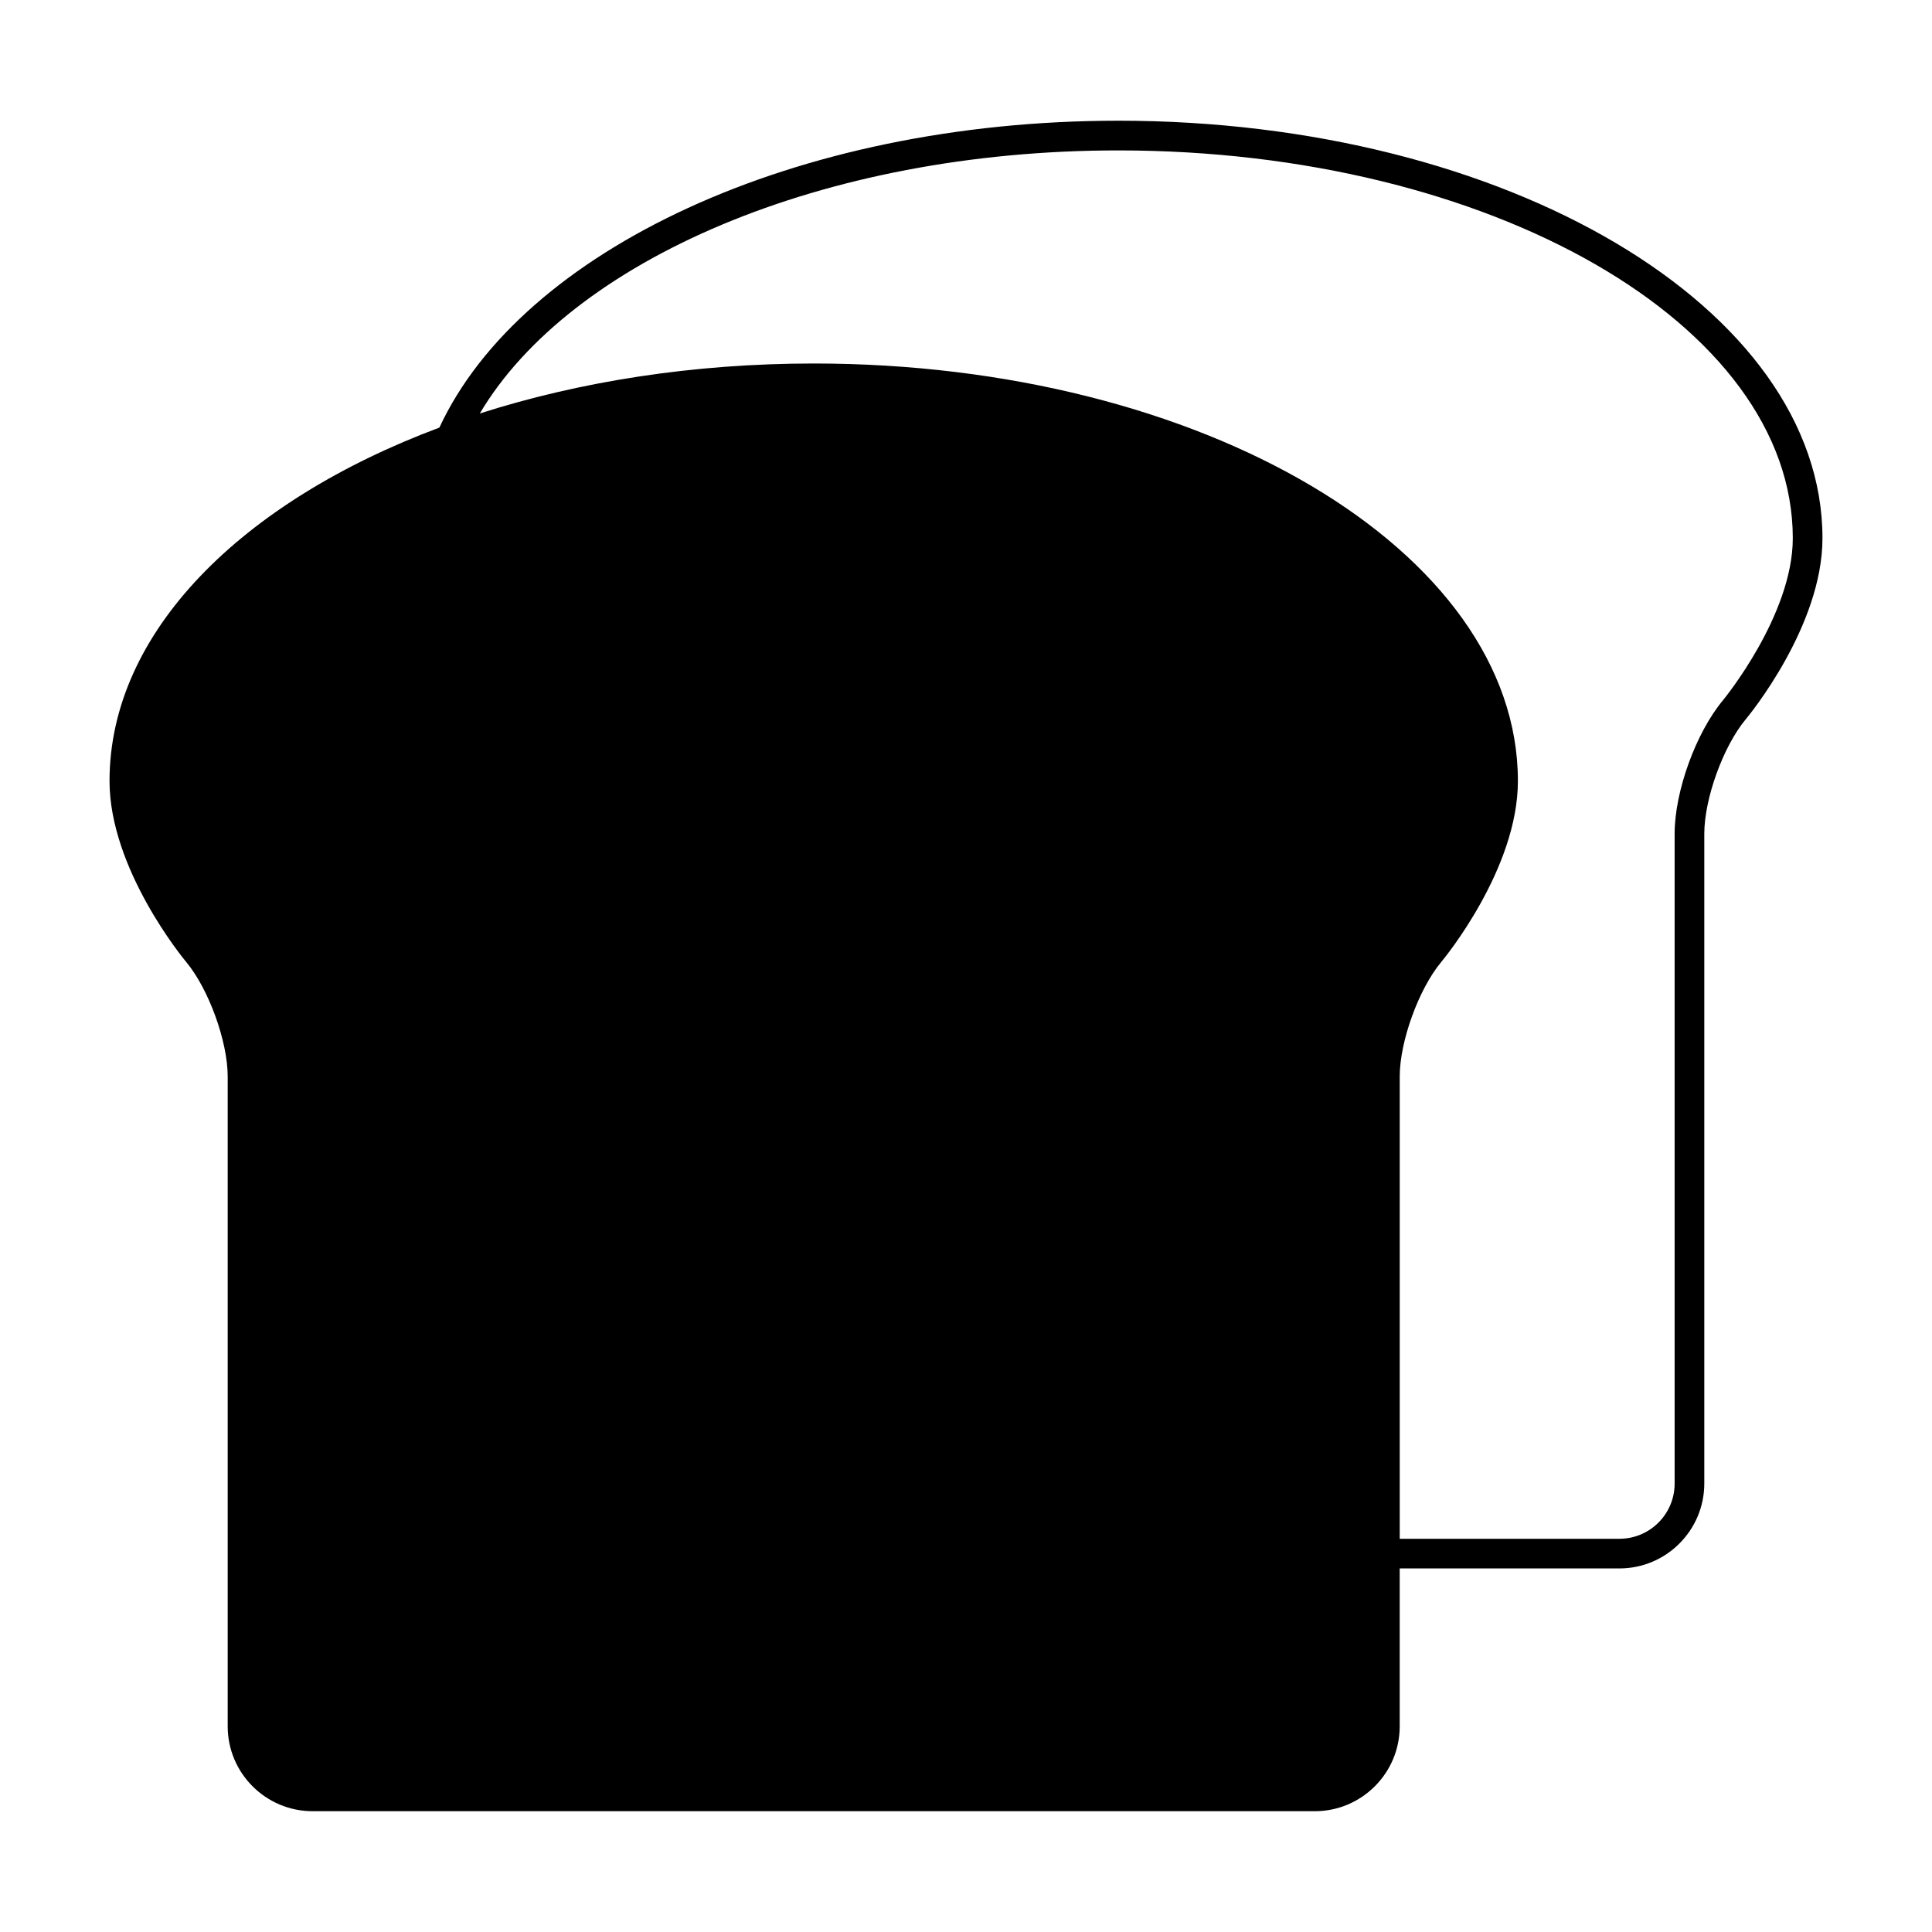
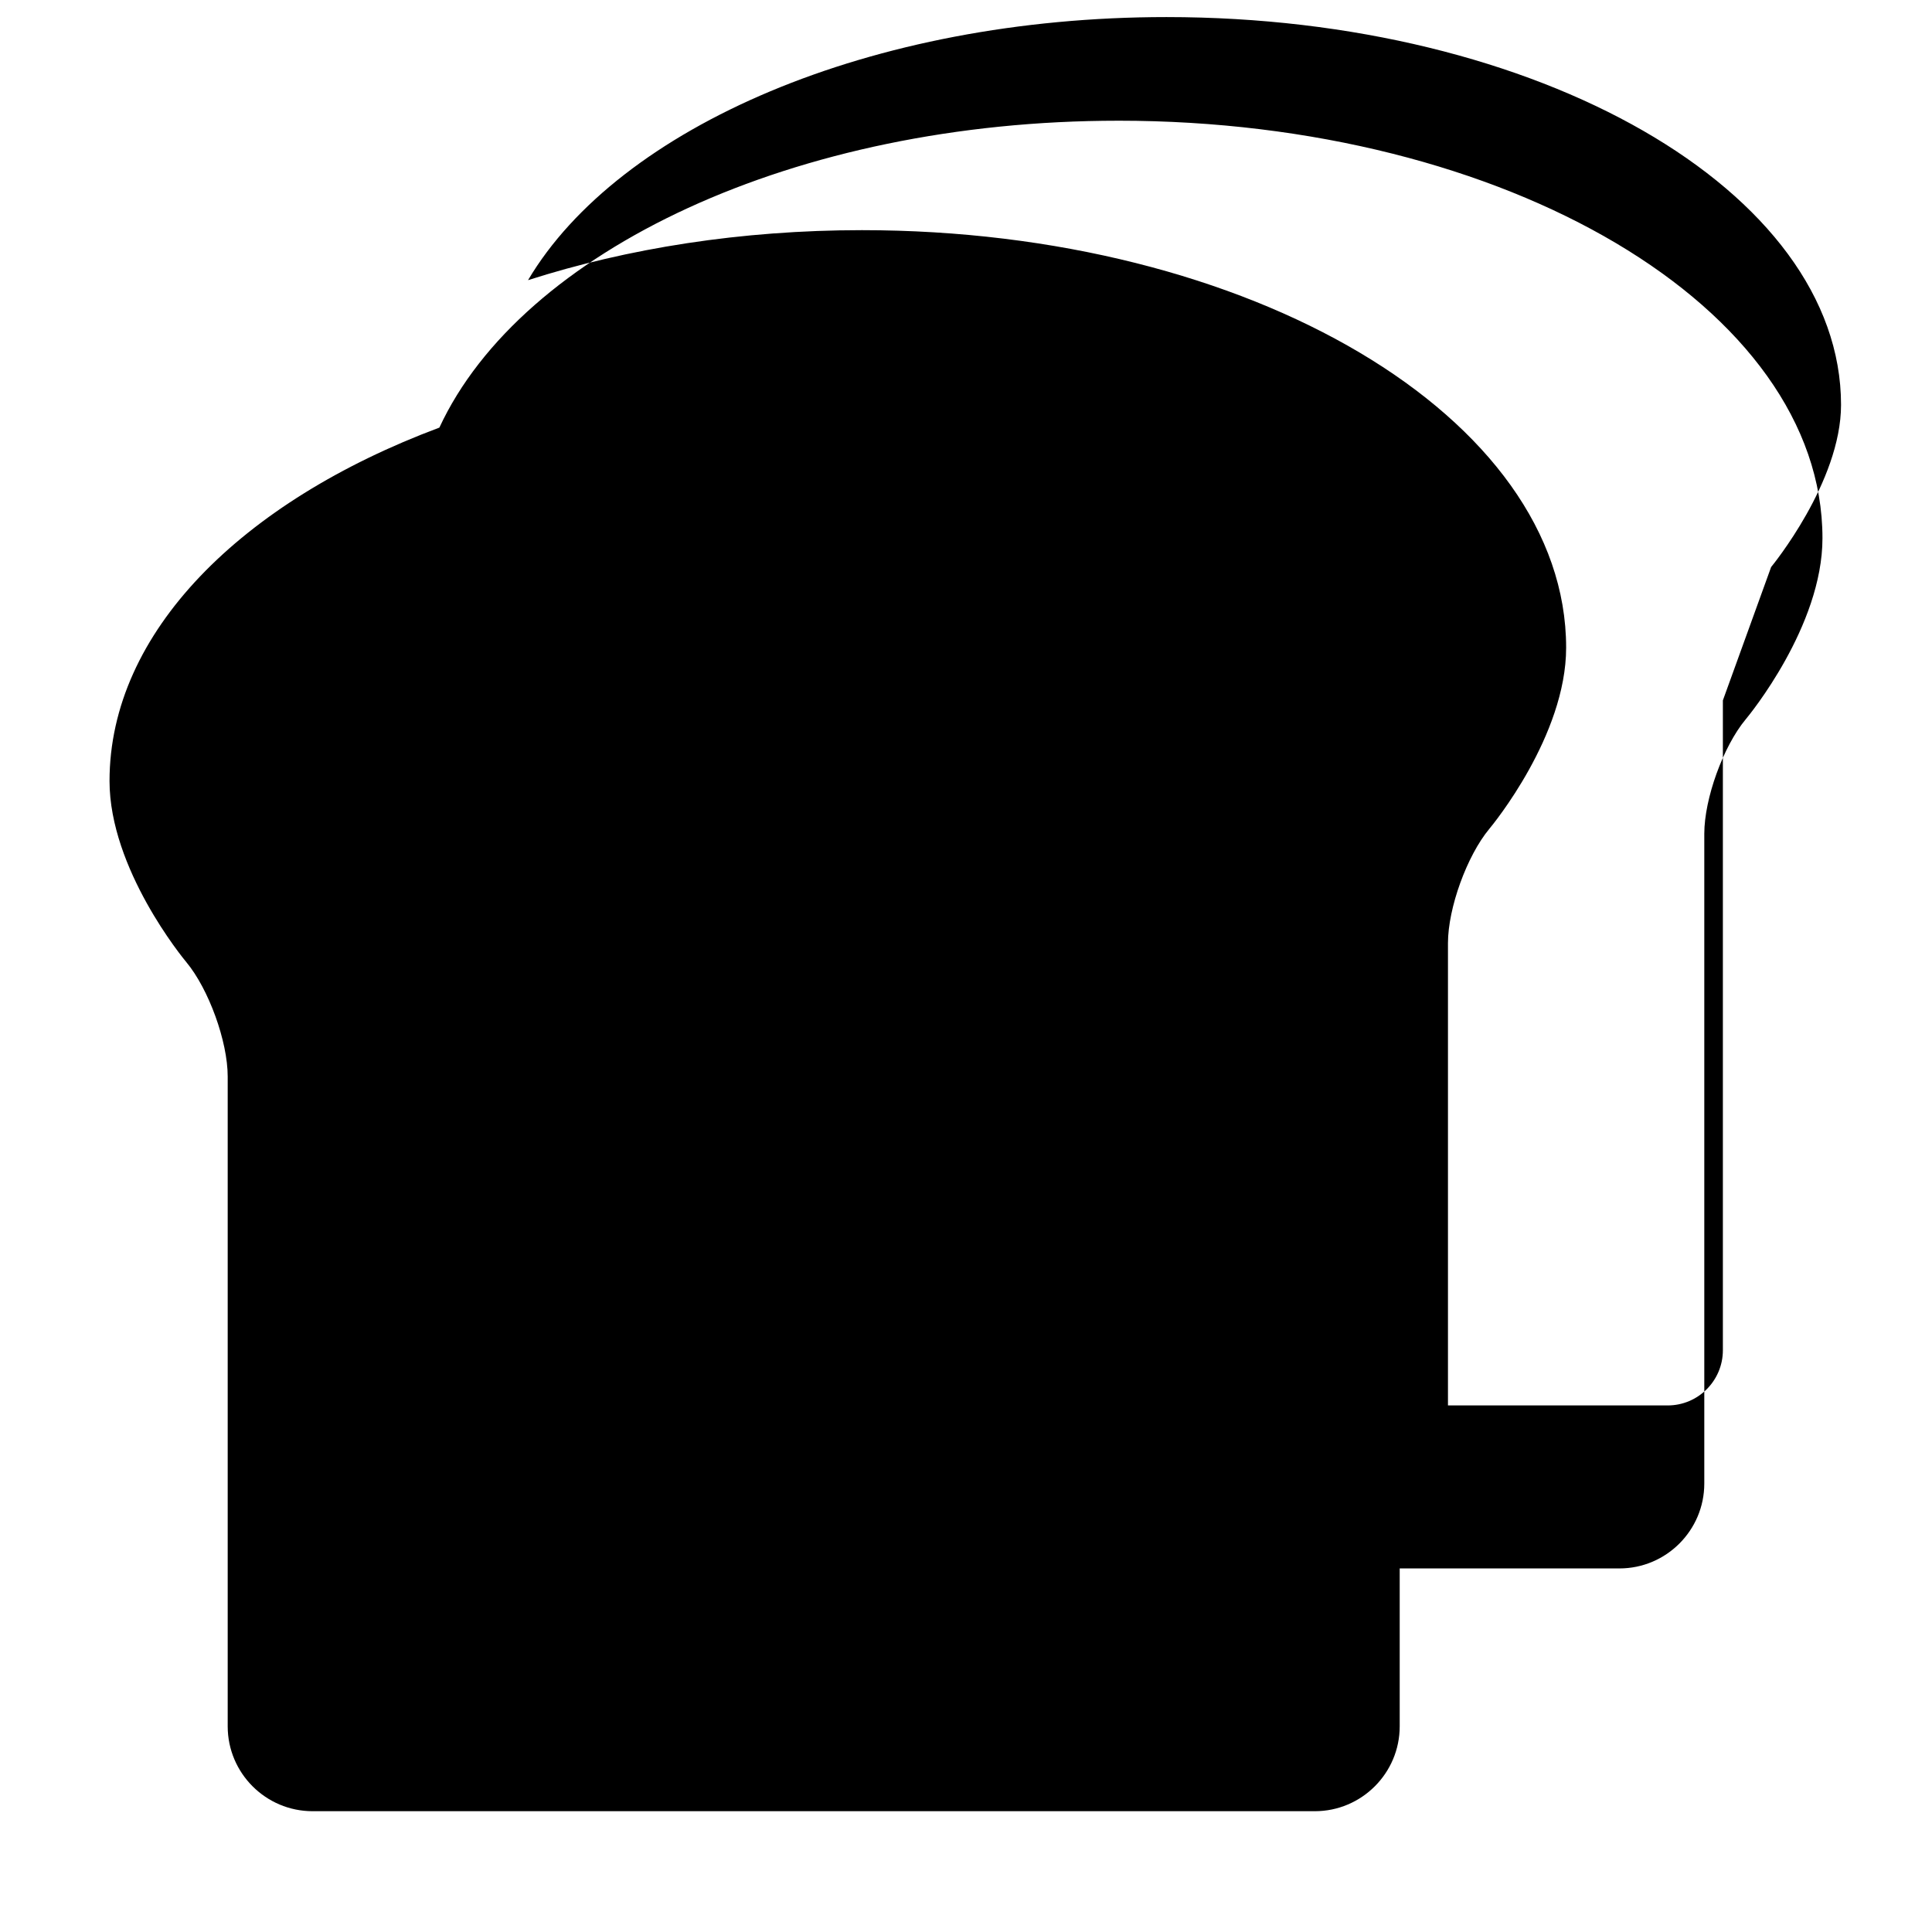
<svg xmlns="http://www.w3.org/2000/svg" fill="#000000" width="800px" height="800px" version="1.1" viewBox="144 144 512 512">
-   <path d="m440.36 175.99c-85.785 0-158.19 34.504-179.92 81.328-52.457 19.605-87.414 54.242-87.414 93.656 0 23.301 19.523 47.008 20.352 48 5.941 7.148 10.965 21.023 10.965 30.301v172.22c0 12.402 10.094 22.492 22.492 22.492h265.61c12.402 0 22.492-10.094 22.492-22.492v-41.844h58.227c12.402 0 22.492-10.094 22.492-22.5v-172.21c0-9.285 5.023-23.16 10.965-30.301 0.836-0.992 20.352-24.703 20.352-48.004 0.004-61.012-83.715-110.65-186.62-110.65zm160.22 153.62c-7.168 8.617-12.785 24.141-12.785 35.336v172.22c0 8.066-6.559 14.625-14.621 14.625h-58.234v-122.51c0-9.277 5.023-23.152 10.965-30.297 0.836-0.996 20.352-24.703 20.352-48.004 0-61.012-83.715-110.65-186.62-110.65-31.996 0-62.137 4.809-88.488 13.25 24.008-40.492 90.77-69.719 169.21-69.719 98.559 0 178.75 46.105 178.75 102.77 0 20.43-18.344 42.75-18.527 42.977z" />
+   <path d="m440.36 175.99c-85.785 0-158.19 34.504-179.92 81.328-52.457 19.605-87.414 54.242-87.414 93.656 0 23.301 19.523 47.008 20.352 48 5.941 7.148 10.965 21.023 10.965 30.301v172.22c0 12.402 10.094 22.492 22.492 22.492h265.61c12.402 0 22.492-10.094 22.492-22.492v-41.844h58.227c12.402 0 22.492-10.094 22.492-22.5v-172.21c0-9.285 5.023-23.16 10.965-30.301 0.836-0.992 20.352-24.703 20.352-48.004 0.004-61.012-83.715-110.65-186.62-110.65zm160.22 153.62v172.22c0 8.066-6.559 14.625-14.621 14.625h-58.234v-122.51c0-9.277 5.023-23.152 10.965-30.297 0.836-0.996 20.352-24.703 20.352-48.004 0-61.012-83.715-110.65-186.62-110.65-31.996 0-62.137 4.809-88.488 13.25 24.008-40.492 90.77-69.719 169.21-69.719 98.559 0 178.75 46.105 178.75 102.77 0 20.43-18.344 42.75-18.527 42.977z" />
</svg>